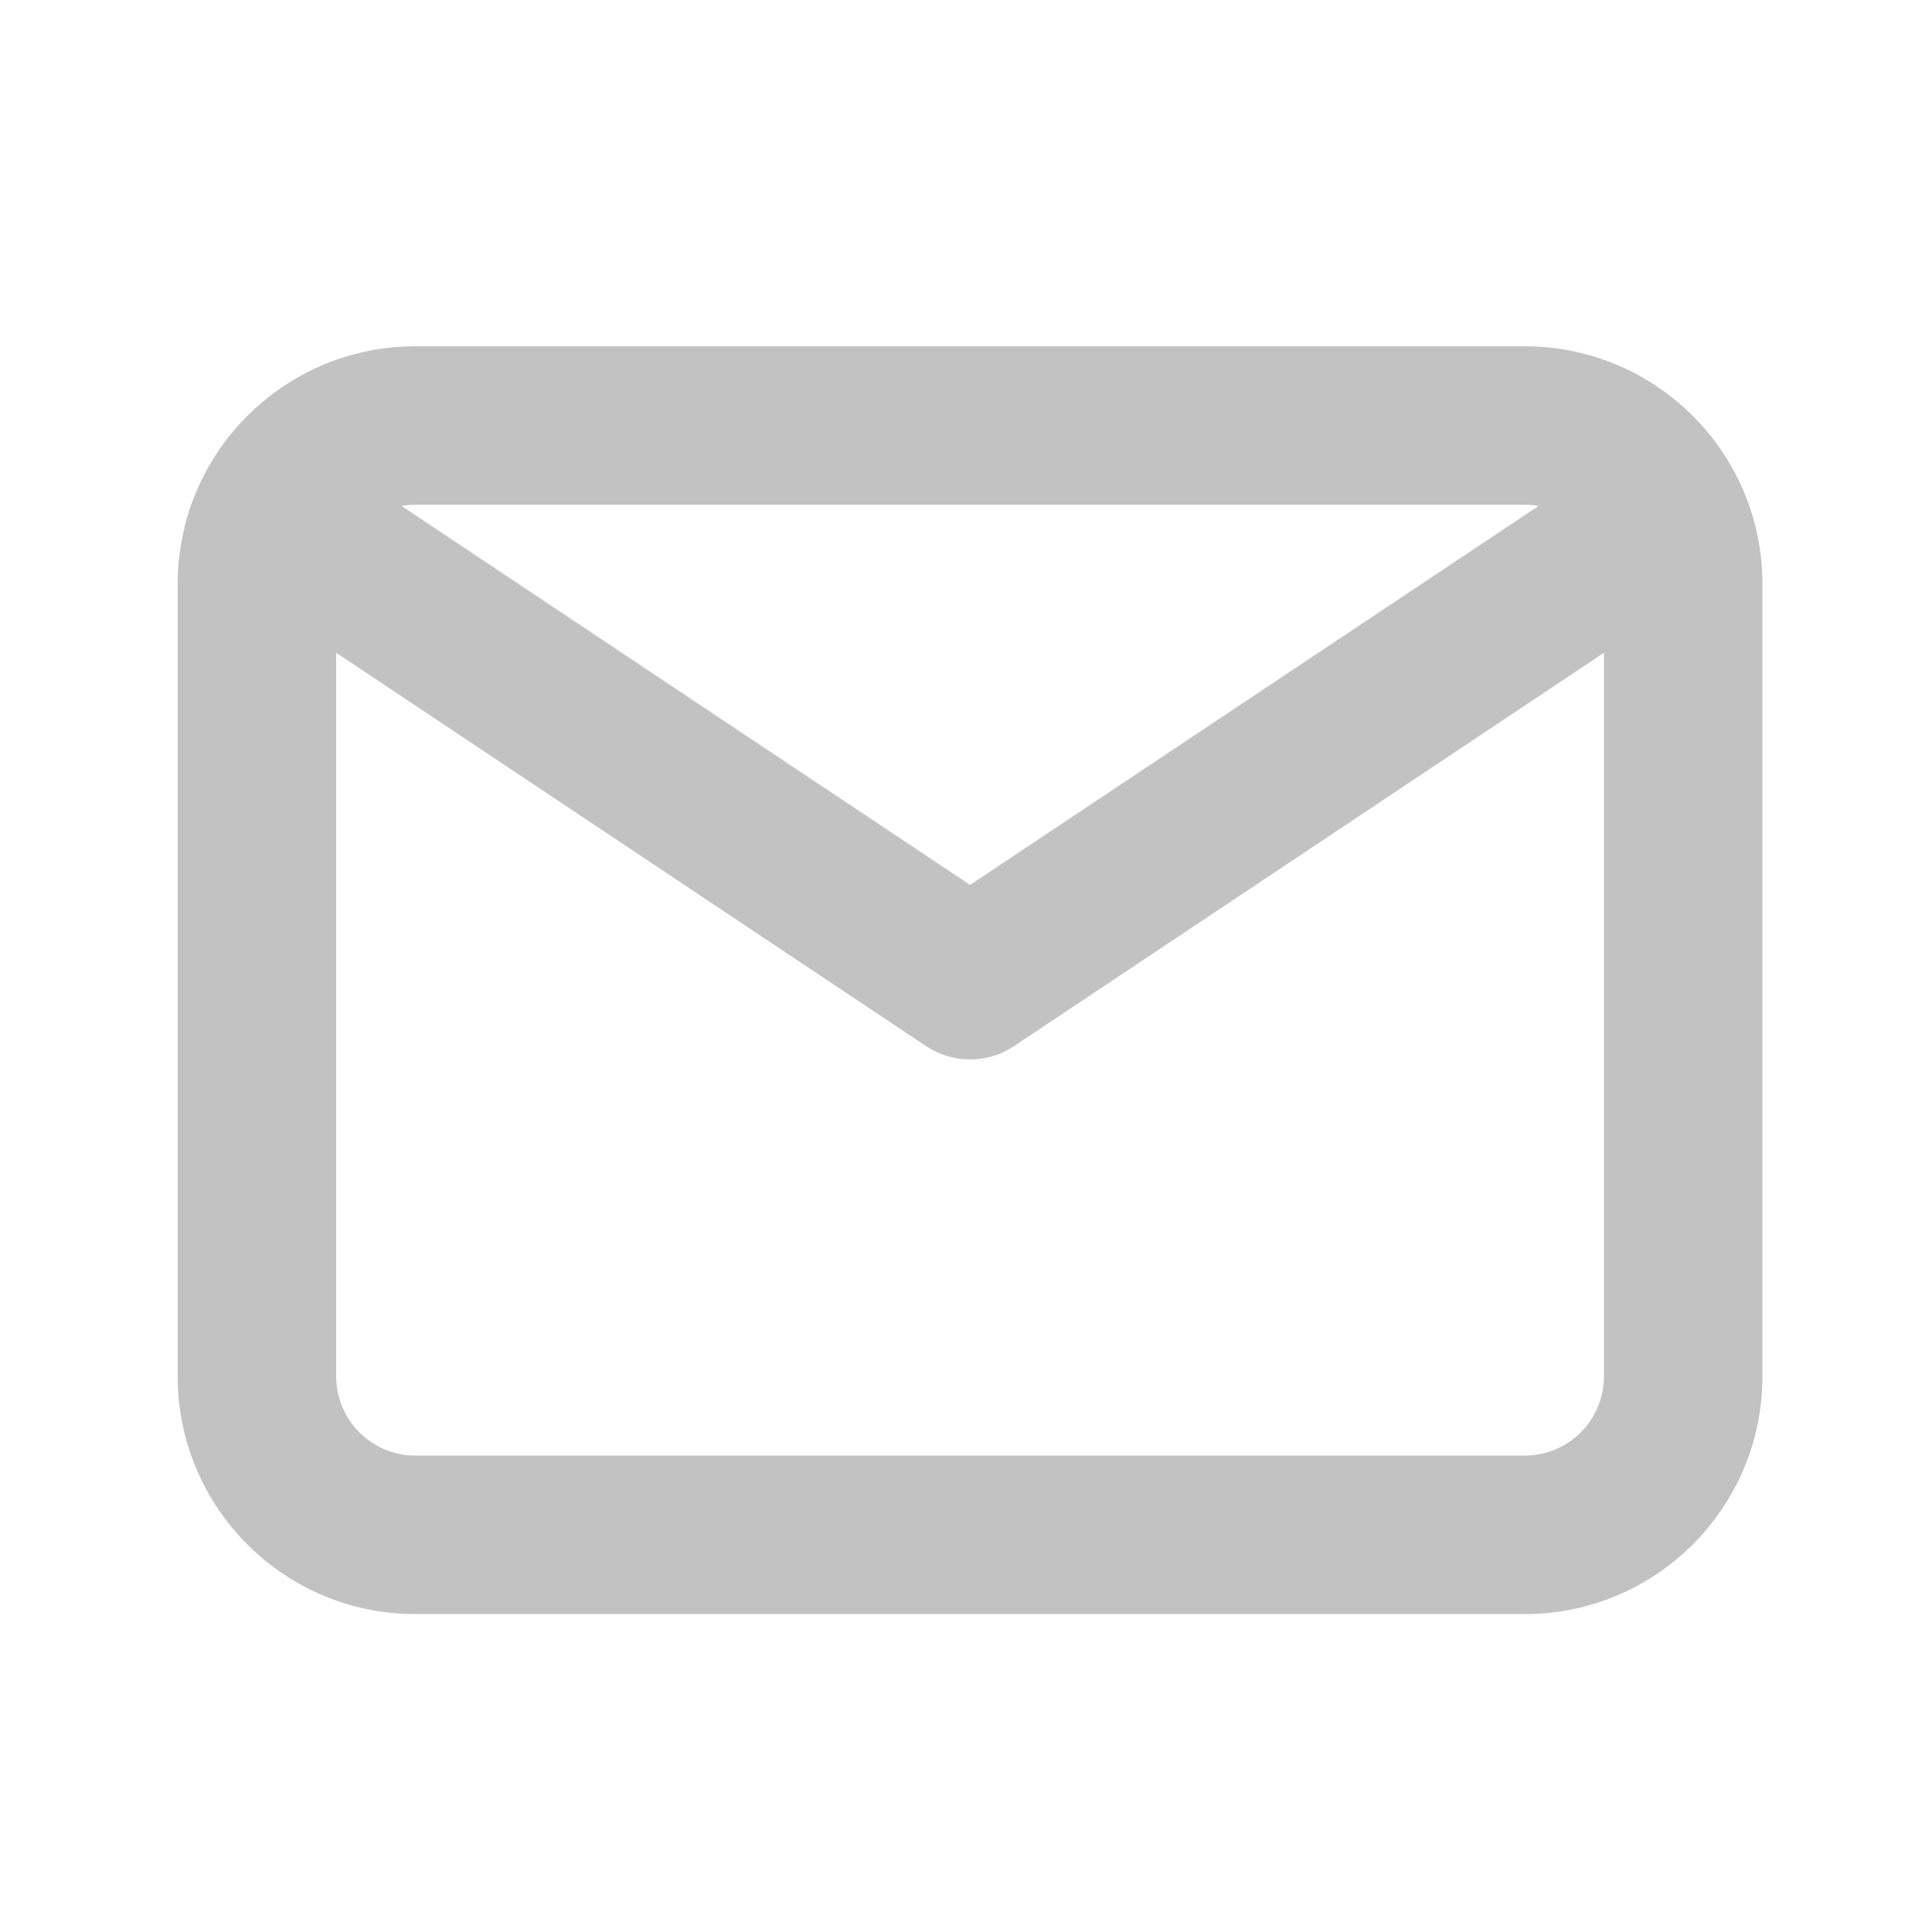
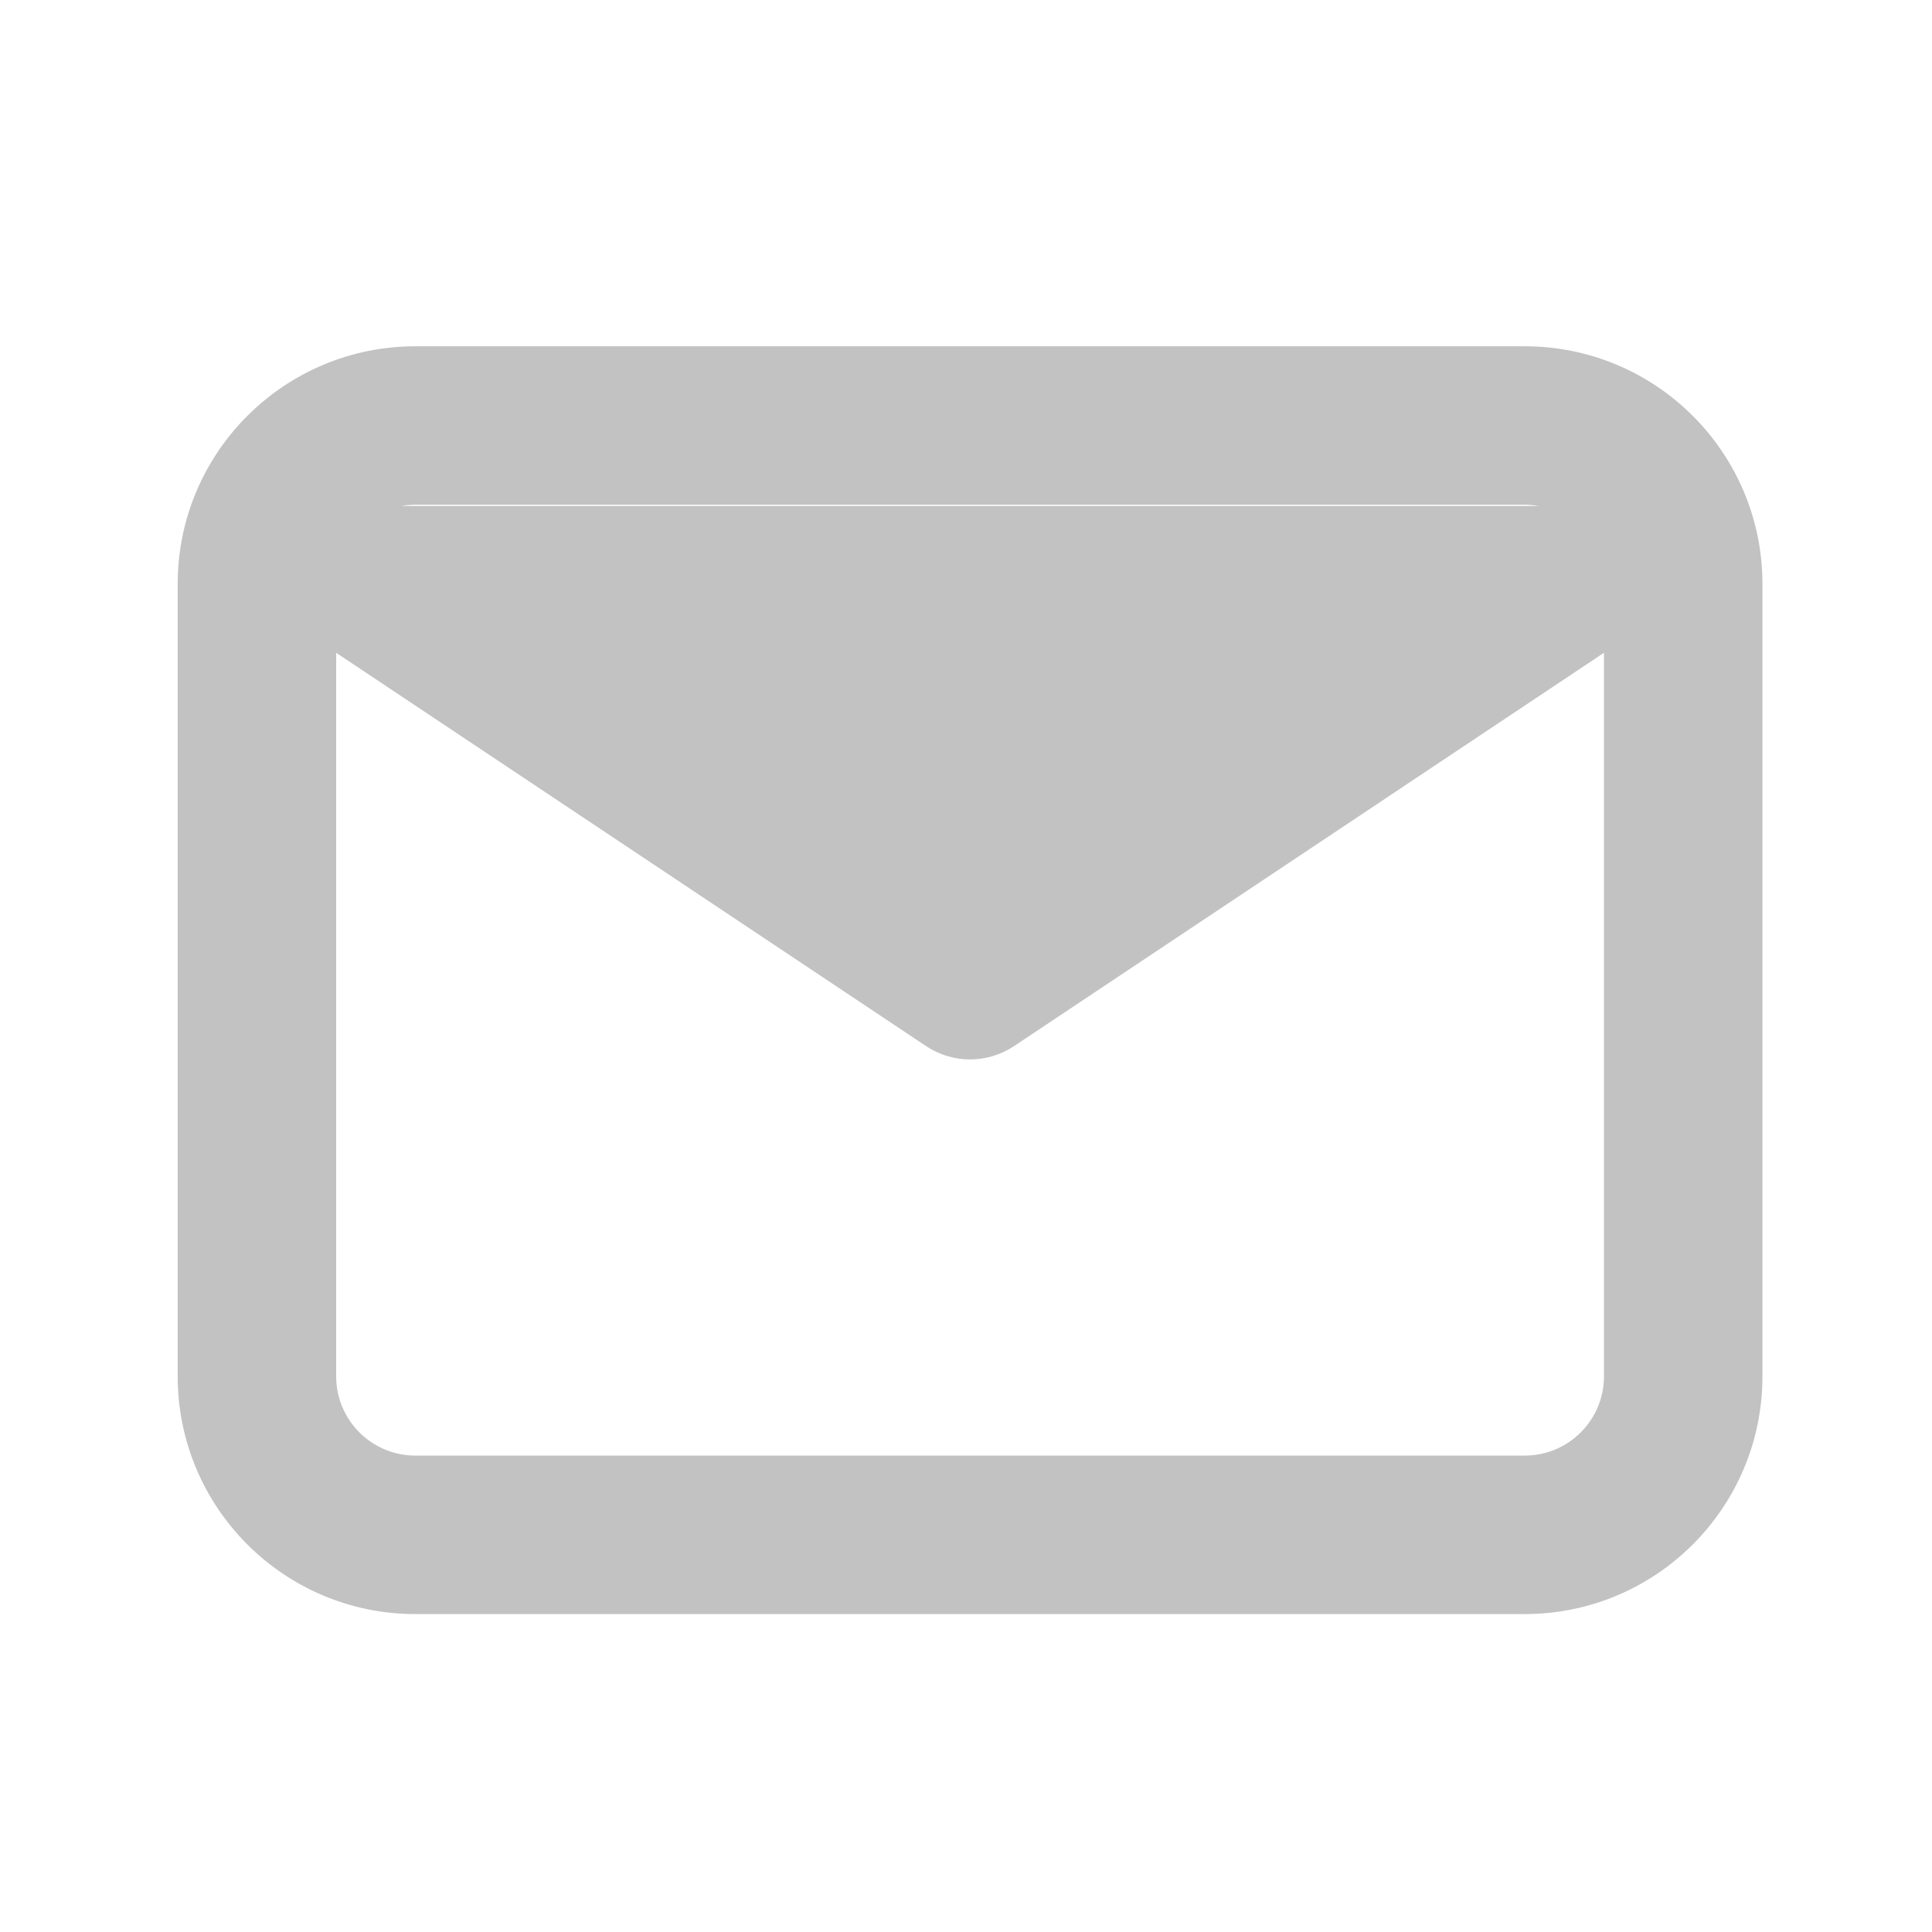
<svg xmlns="http://www.w3.org/2000/svg" width="34" height="34" viewBox="0 0 34 34" fill="none">
-   <path fill-rule="evenodd" clip-rule="evenodd" d="M7.31 6.094C5 6.094 3.127 7.967 3.127 10.277V24.221C3.127 26.532 5 28.405 7.31 28.405H26.832C29.143 28.405 31.016 26.532 31.016 24.221V10.277C31.016 7.967 29.143 6.094 26.832 6.094H7.31ZM7.067 8.904C7.146 8.89 7.227 8.883 7.31 8.883H26.832C26.916 8.883 26.997 8.89 27.076 8.904L17.071 15.573L7.067 8.904ZM5.916 11.488V24.221C5.916 24.992 6.54 25.616 7.31 25.616H26.832C27.603 25.616 28.227 24.992 28.227 24.221V11.488L17.845 18.41C17.377 18.722 16.766 18.722 16.298 18.41L5.916 11.488Z" fill="#C2C2C2" />
+   <path fill-rule="evenodd" clip-rule="evenodd" d="M7.31 6.094C5 6.094 3.127 7.967 3.127 10.277V24.221C3.127 26.532 5 28.405 7.31 28.405H26.832C29.143 28.405 31.016 26.532 31.016 24.221V10.277C31.016 7.967 29.143 6.094 26.832 6.094H7.31ZM7.067 8.904C7.146 8.89 7.227 8.883 7.31 8.883H26.832C26.916 8.883 26.997 8.89 27.076 8.904L7.067 8.904ZM5.916 11.488V24.221C5.916 24.992 6.54 25.616 7.31 25.616H26.832C27.603 25.616 28.227 24.992 28.227 24.221V11.488L17.845 18.41C17.377 18.722 16.766 18.722 16.298 18.41L5.916 11.488Z" fill="#C2C2C2" />
</svg>